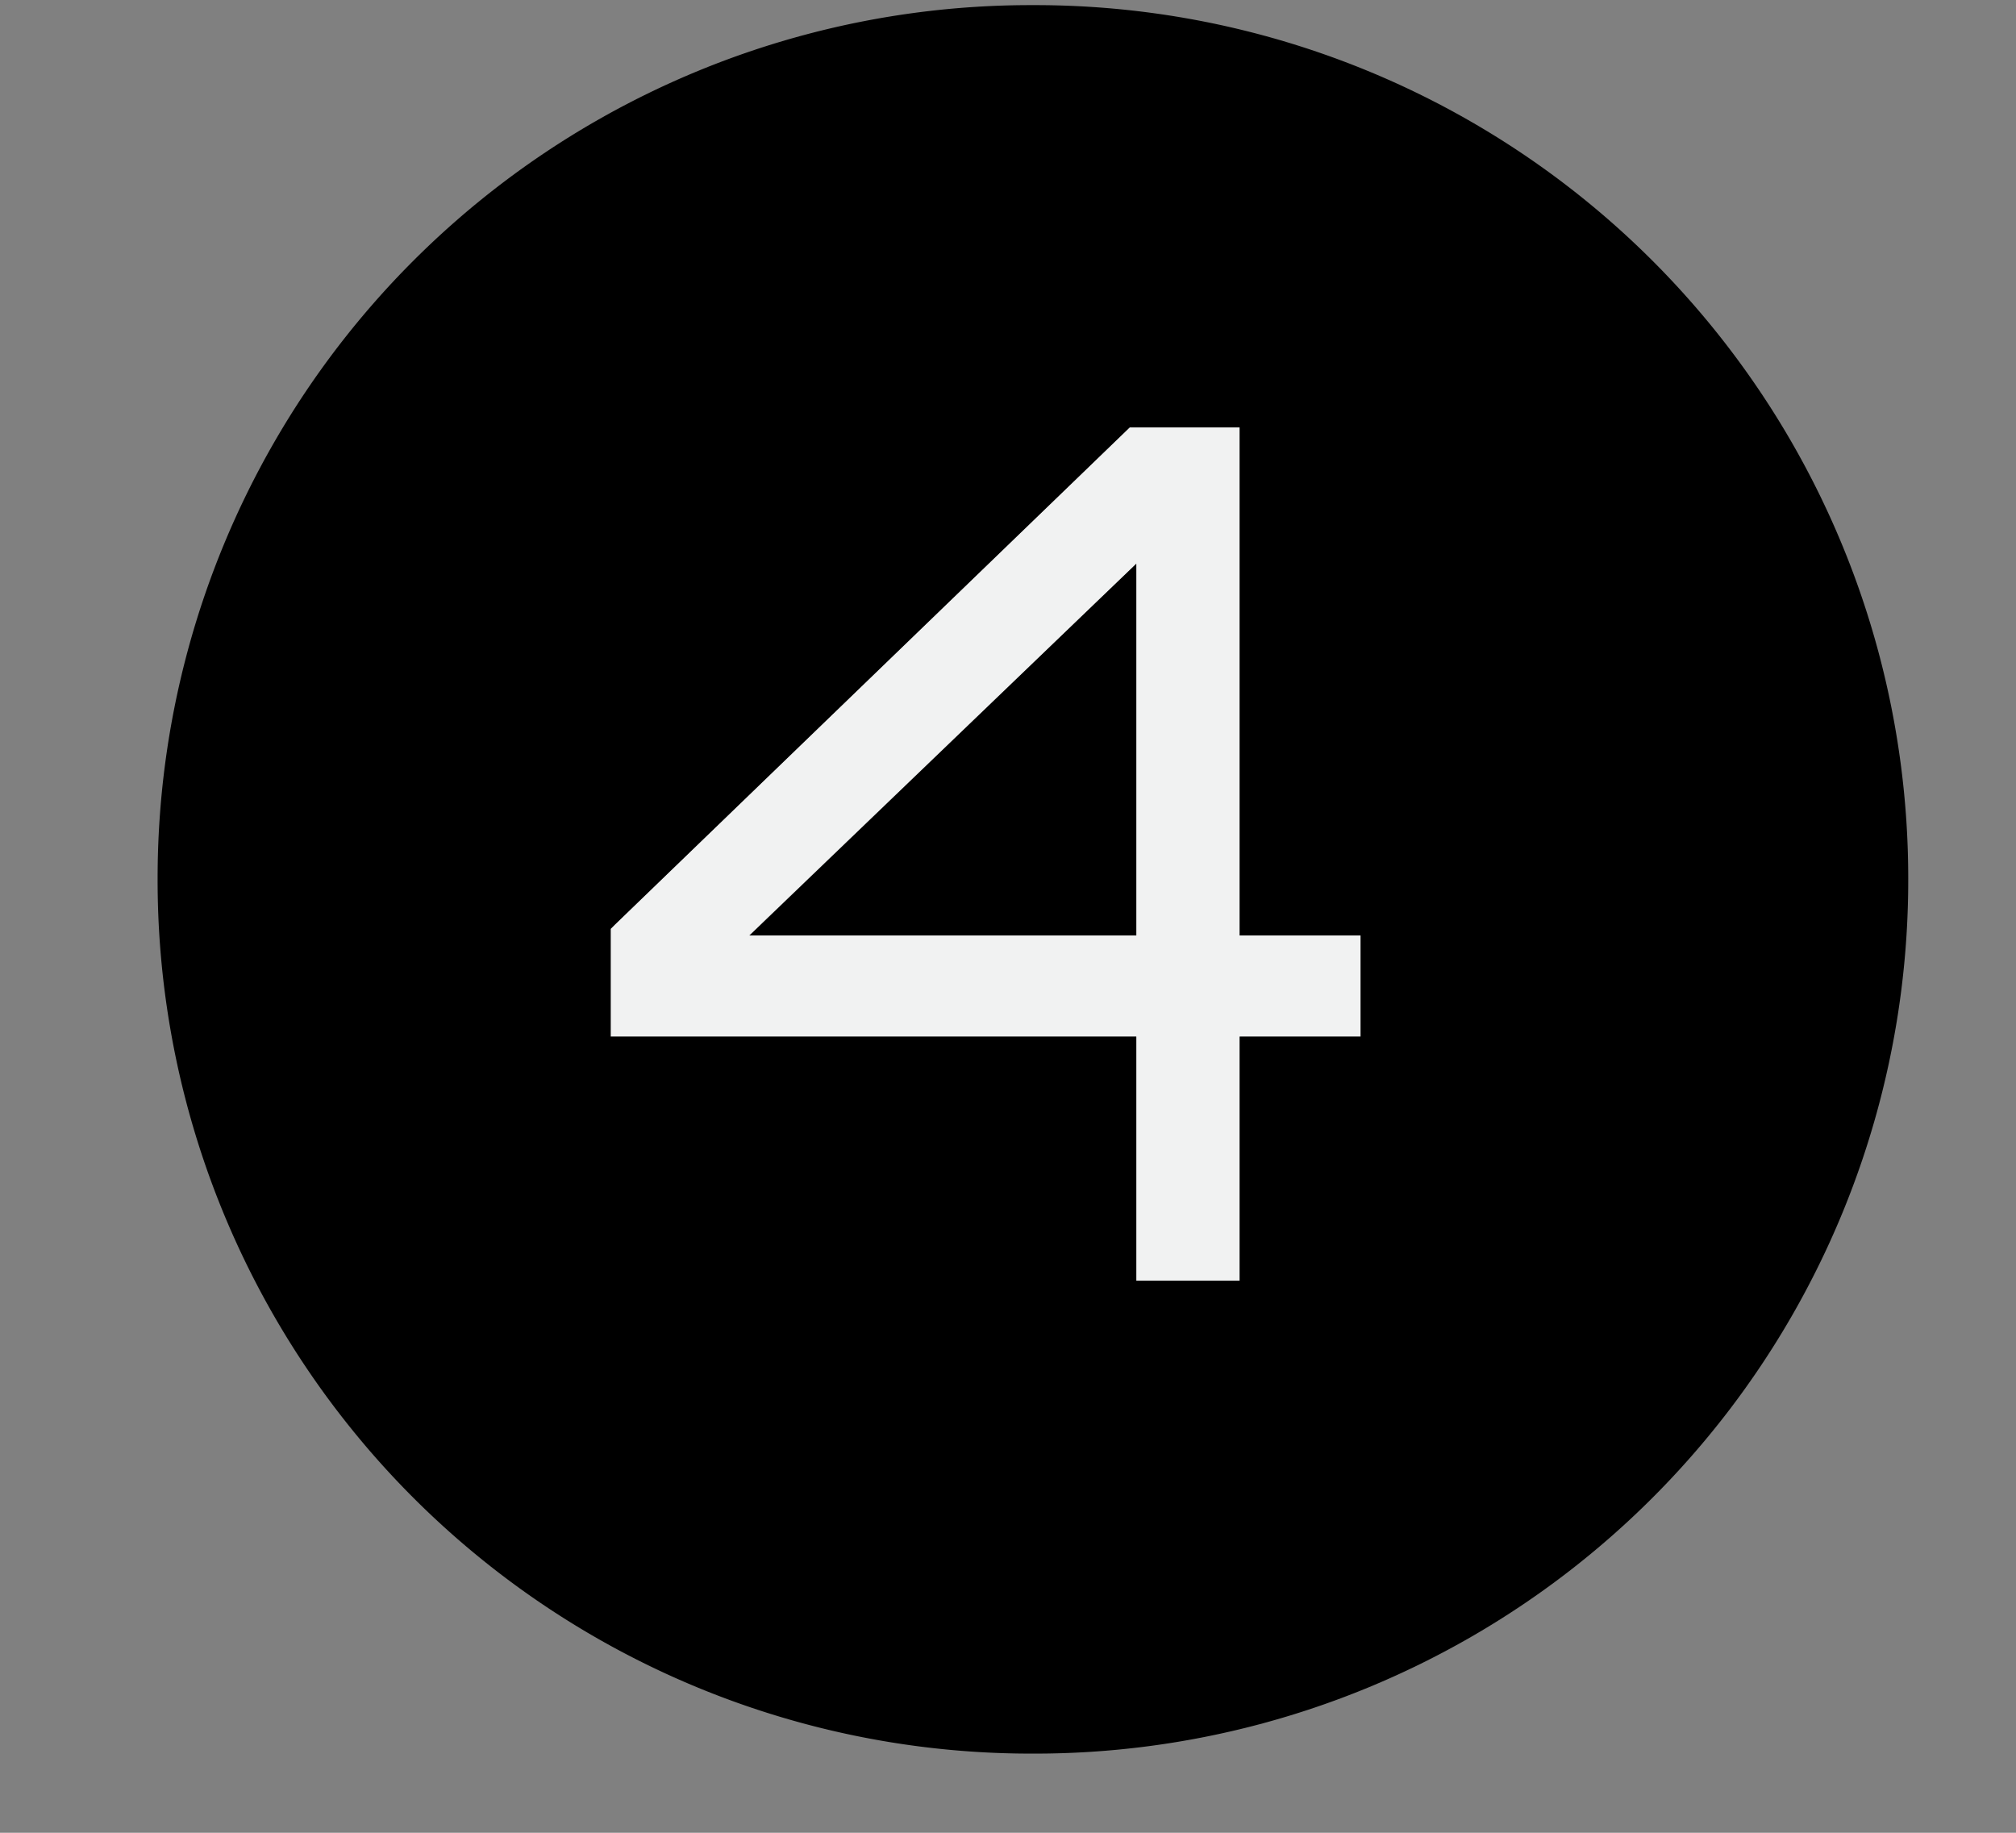
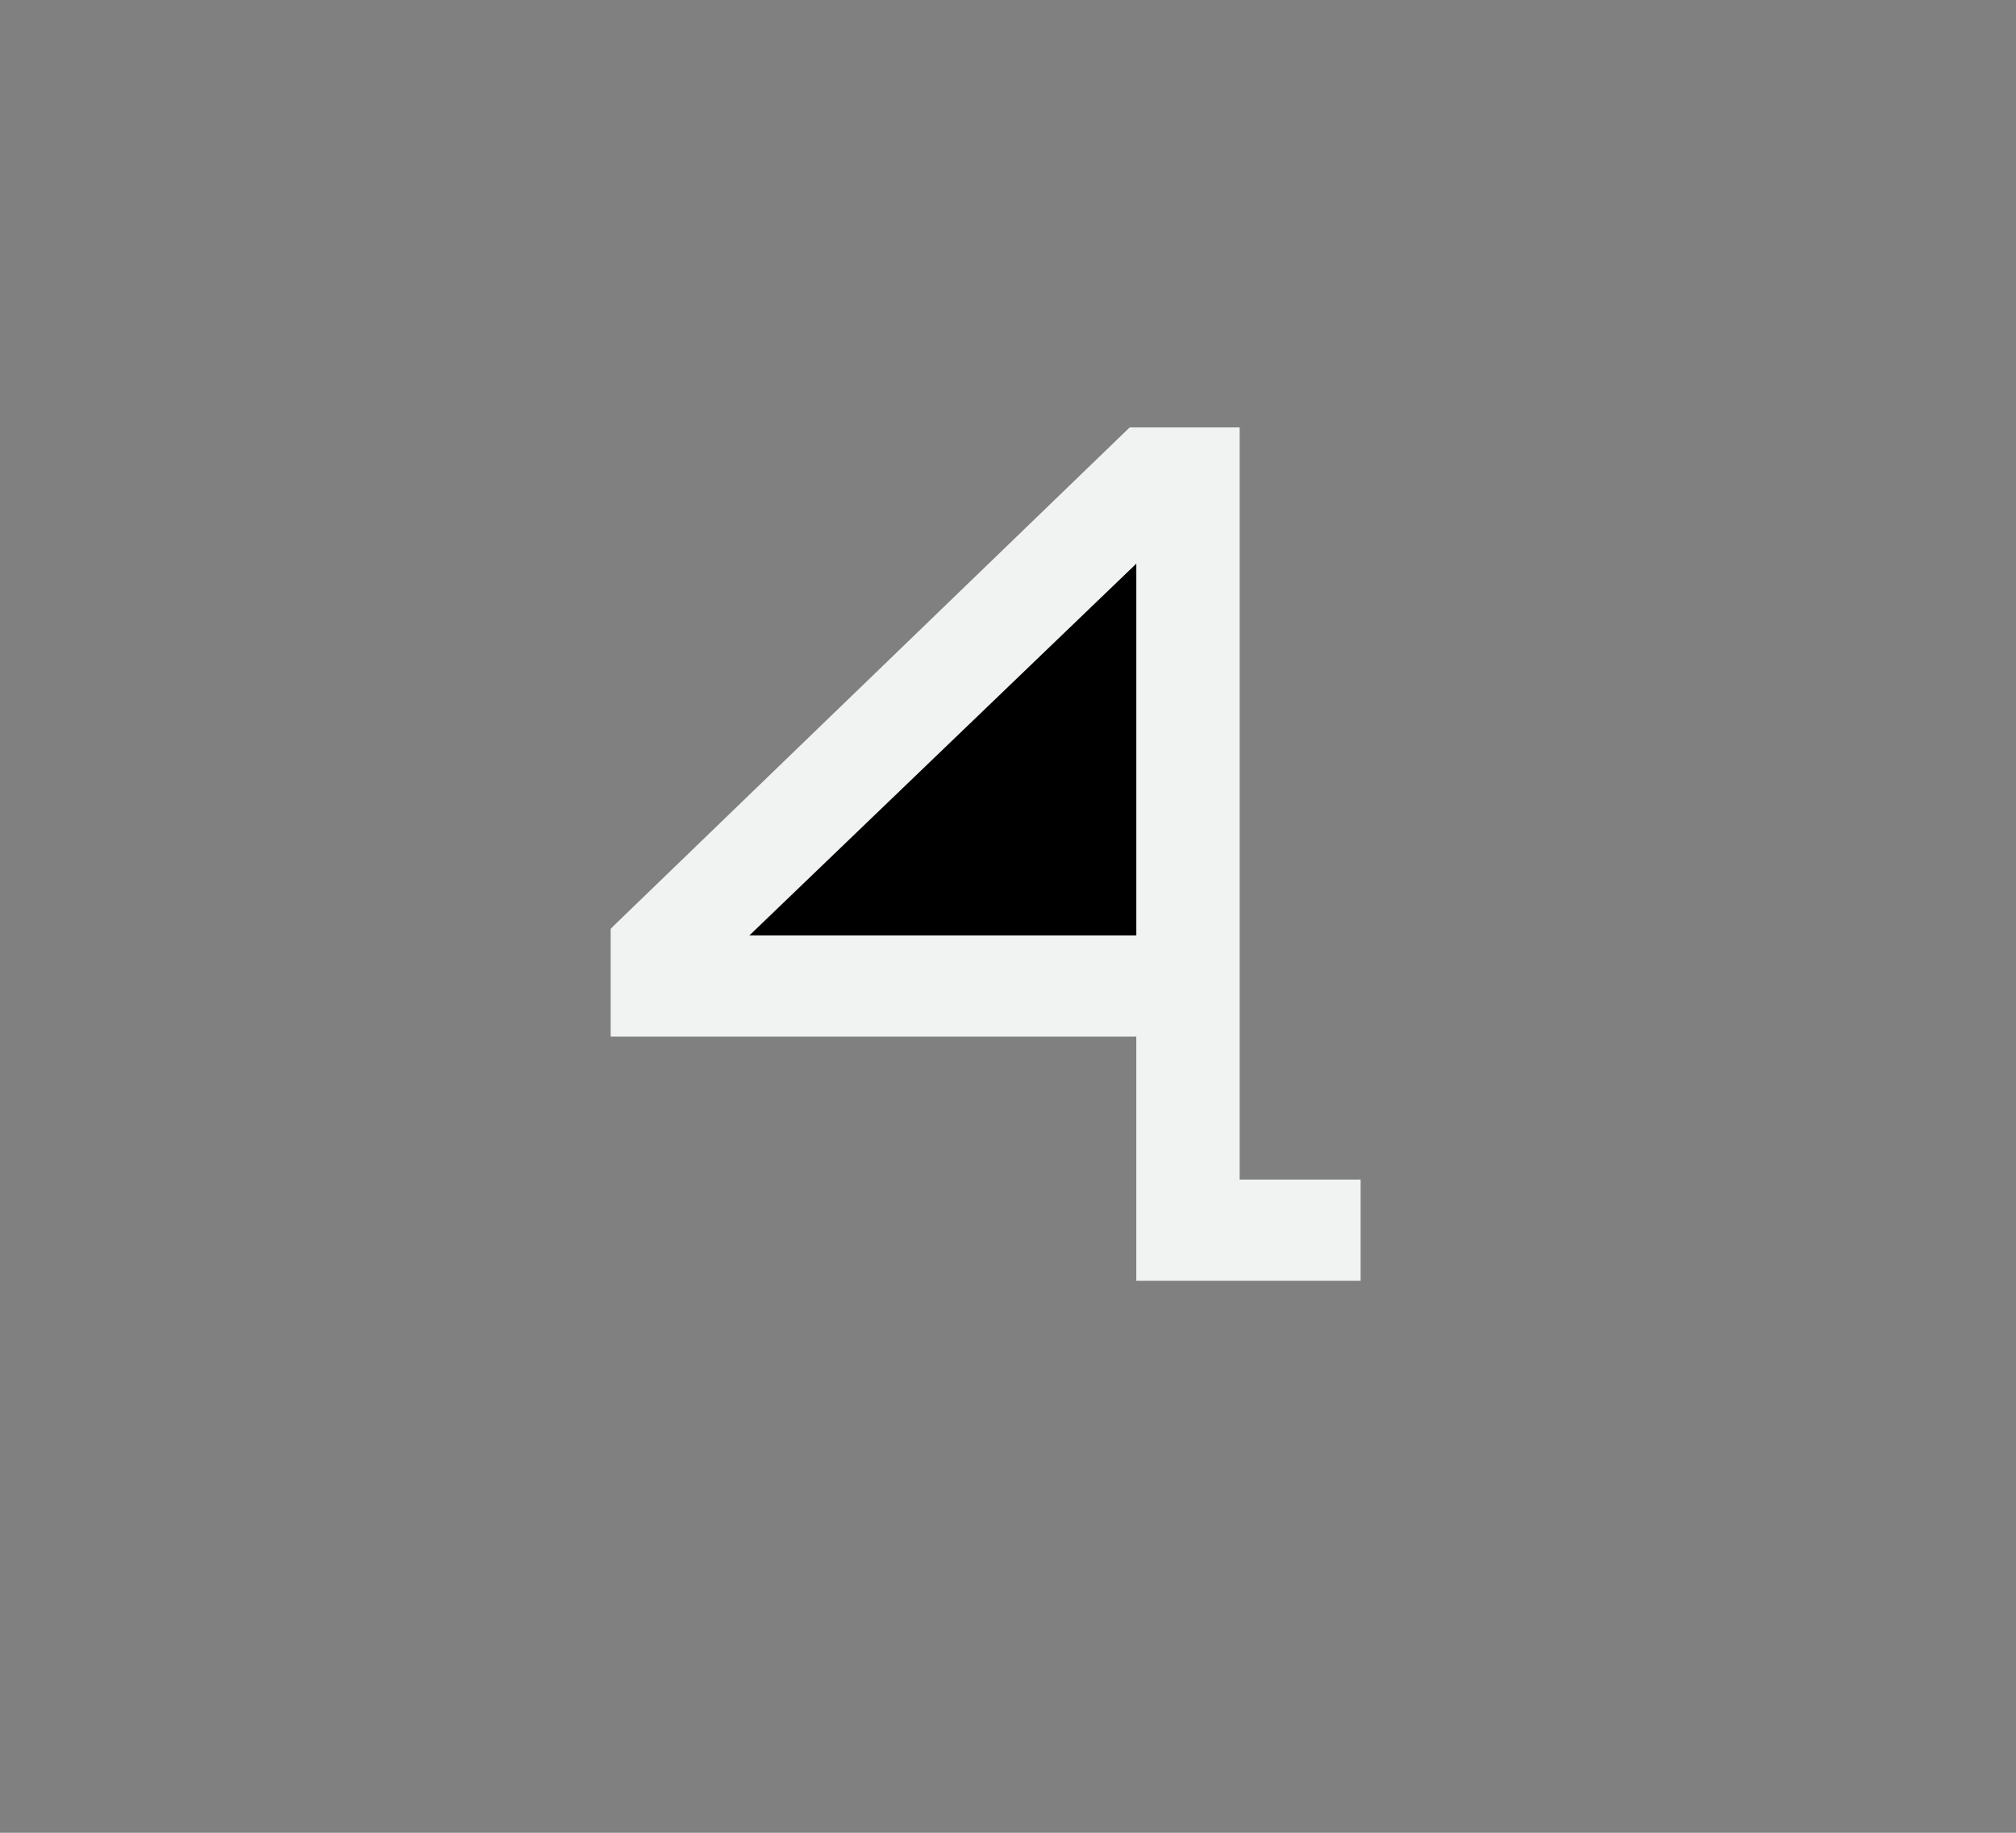
<svg xmlns="http://www.w3.org/2000/svg" width="11" height="10" fill="none">
  <rect width="100%" height="100%" fill="#808080" stroke="none" />
-   <path fill="#F1F2F2" d="M6.2 6.988h.564V5.656h.66v-.552h-.66V2.332h-.6L3.356 5.044l-.024.024v.588H6.2zM4.088 5.104 6.2 3.076v2.028z" />
+   <path fill="#F1F2F2" d="M6.2 6.988h.564h.66v-.552h-.66V2.332h-.6L3.356 5.044l-.024.024v.588H6.2zM4.088 5.104 6.2 3.076v2.028z" />
  <path fill="#000" d="M6.2 3.076 4.09 5.104H6.2z" />
-   <path fill="#000" d="M5.636 9.568a4.765 4.765 0 0 0 4.776-4.776A4.763 4.763 0 0 0 5.636.028 4.763 4.763 0 0 0 .86 4.792a4.765 4.765 0 0 0 4.776 4.776m-2.304-4.5.024-.024 2.808-2.712h.6v2.772h.66v.552h-.66v1.332H6.2V5.656H3.332z" />
</svg>